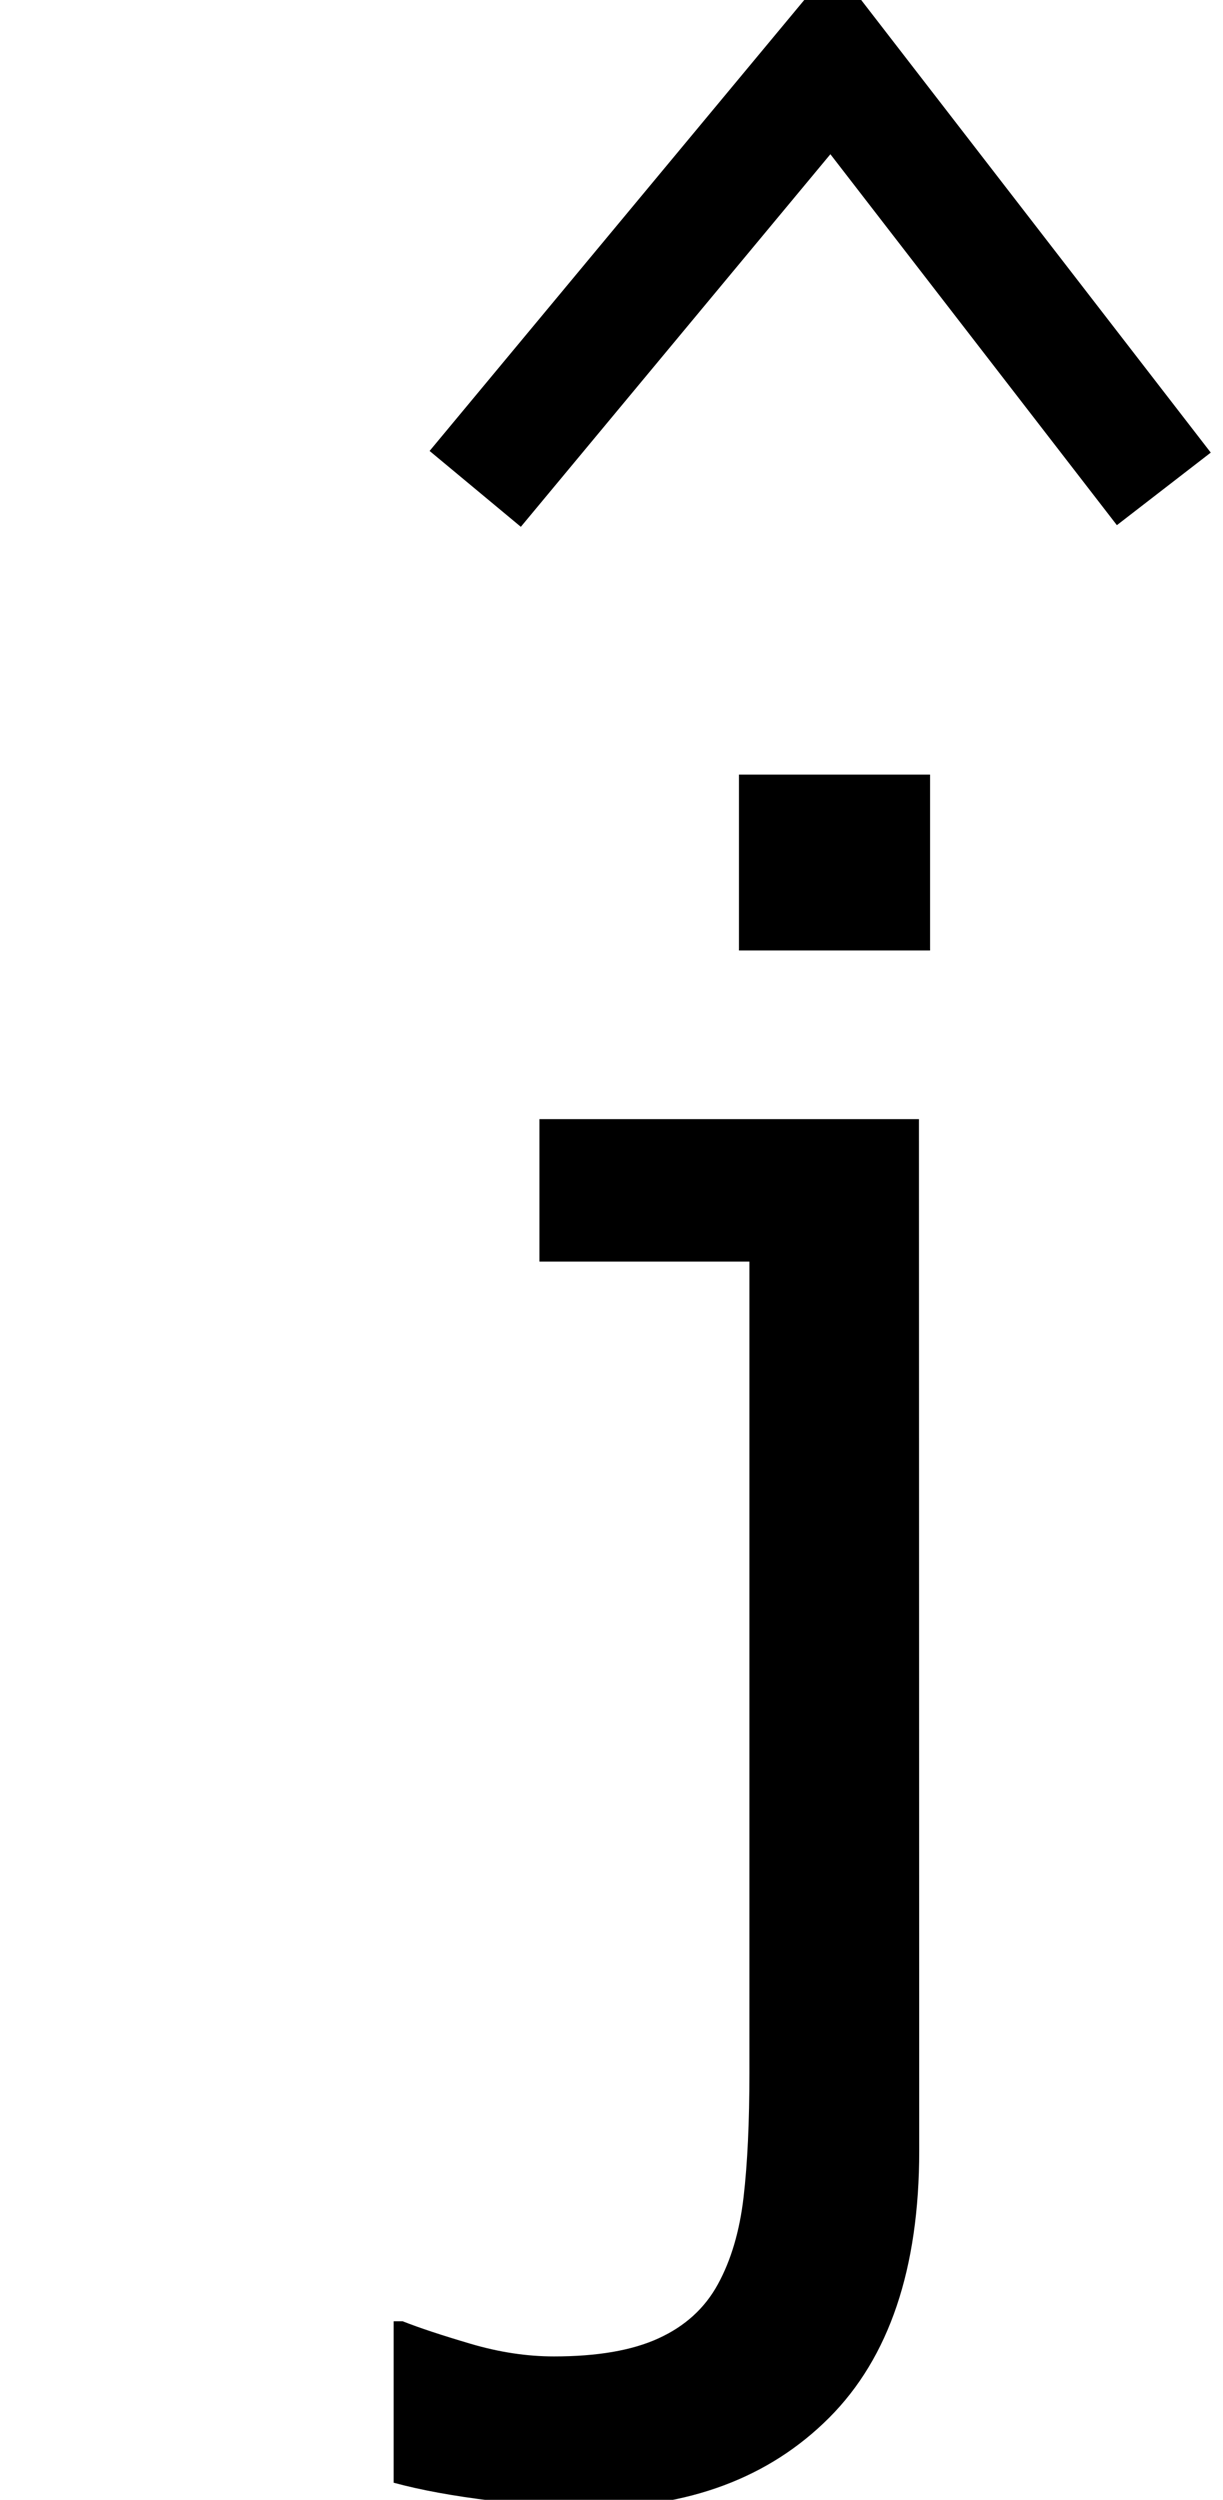
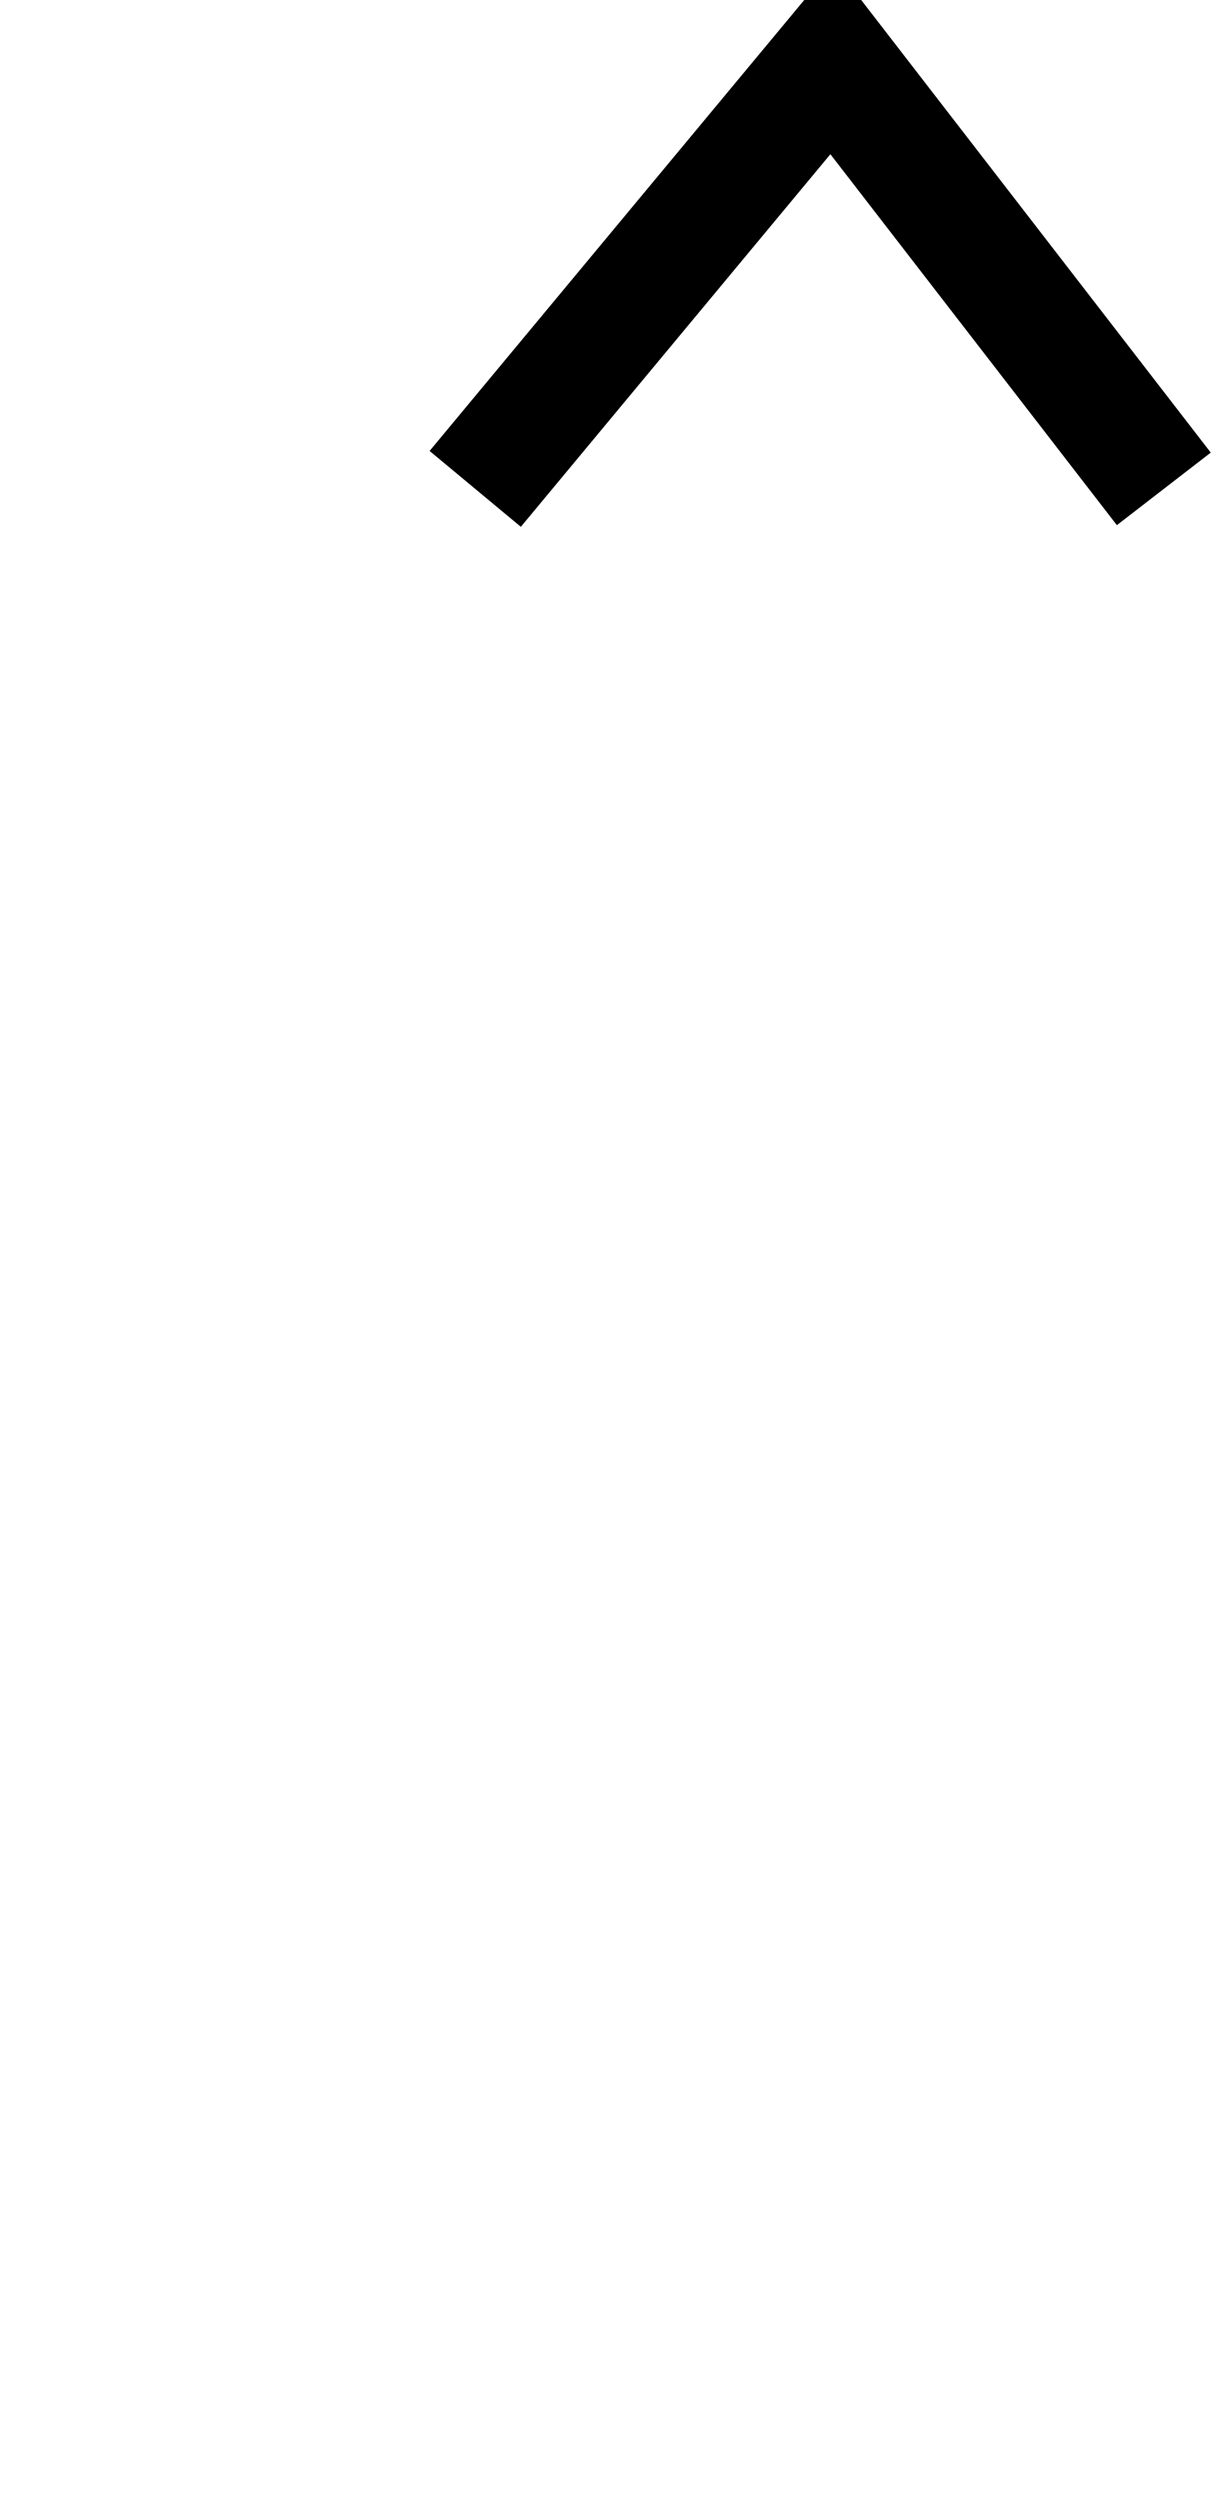
<svg xmlns="http://www.w3.org/2000/svg" xmlns:ns1="http://www.inkscape.org/namespaces/inkscape" xmlns:ns2="http://sodipodi.sourceforge.net/DTD/sodipodi-0.dtd" width="9.01" height="18.408" id="svg2" version="1.1" ns1:version="0.48.4 r9939" ns2:docname="jhat.svg">
  <defs id="defs4" />
  <ns2:namedview id="base" pagecolor="#ffffff" bordercolor="#666666" borderopacity="1.0" ns1:pageopacity="0.0" ns1:pageshadow="2" ns1:zoom="16" ns1:cx="-6.0547967" ns1:cy="4.1219492" ns1:document-units="px" ns1:current-layer="layer1" showgrid="false" showguides="true" ns1:guide-bbox="true" showborder="true" borderlayer="false" width="12px" ns1:window-width="1522" ns1:window-height="845" ns1:window-x="2046" ns1:window-y="56" ns1:window-maximized="0" fit-margin-top="0" fit-margin-left="0" fit-margin-right="0" fit-margin-bottom="0">
    <ns2:guide orientation="0,1" position="274.417,501.922" id="guide3008" />
    <ns2:guide orientation="1,0" position="268.947,492.386" id="guide3010" />
    <ns2:guide orientation="1,0" position="277.455,491.591" id="guide3012" />
    <ns2:guide orientation="0,1" position="-5.257,14.615" id="guide3003" />
    <ns2:guide orientation="0,1" position="-32.632,12.74" id="guide3005" />
    <ns2:guide orientation="1,0" position="6.099,-6.941" id="guide3006" />
  </ns2:namedview>
  <g ns1:groupmode="layer" id="layer2" ns1:label="Real hat" style="display:none" ns2:insensitive="true" transform="translate(2.452,-1.379)">
    <flowRoot xml:space="preserve" id="flowRoot3026" style="font-size:13px;font-style:normal;font-weight:normal;line-height:125%;letter-spacing:0px;word-spacing:0px;fill:#000000;fill-opacity:1;stroke:none;display:inline;font-family:Sans" transform="matrix(1.028,0,0,0.713,-27.424,-15.159)">
      <flowRegion id="flowRegion3028">
        <rect id="rect3030" width="26.693" height="17.678" x="26.34" y="18.055" />
      </flowRegion>
      <flowPara id="flowPara3034">˄</flowPara>
    </flowRoot>
  </g>
  <g ns1:label="SVG version" ns1:groupmode="layer" id="layer1" transform="translate(1.331,-1036.357)" style="display:inline">
    <path style="fill:none;stroke:#000000;stroke-width:0.874px;stroke-linecap:butt;stroke-linejoin:miter;stroke-opacity:1" d="m 2.17,1039.957 2.629,-3.163 2.444,3.163" id="path3006" ns1:connector-curvature="0" ns2:nodetypes="ccc" />
    <g style="font-size:13.6px;font-style:normal;font-variant:normal;font-weight:normal;font-stretch:normal;line-height:125%;letter-spacing:0px;word-spacing:0px;fill:#000000;fill-opacity:1;stroke:none;font-family:Verdana;-inkscape-font-specification:Verdana" id="text2996">
-       <path d="m 5.521,1043.356 -1.408,0 0,-1.295 1.408,0 z m -0.08,8.839 c -3.5e-6,0.868 -0.221,1.523 -0.664,1.966 -0.443,0.443 -1.036,0.664 -1.78,0.664 -0.177,0 -0.411,-0.018 -0.701,-0.053 -0.29,-0.035 -0.532,-0.08 -0.727,-0.133 l 0,-1.189 0.066,0 c 0.124,0.049 0.291,0.104 0.501,0.166 0.21,0.062 0.415,0.093 0.614,0.093 0.319,0 0.576,-0.044 0.77,-0.133 0.195,-0.089 0.341,-0.221 0.438,-0.399 0.097,-0.177 0.16,-0.391 0.189,-0.641 0.029,-0.25 0.043,-0.554 0.043,-0.913 l 0,-5.976 -1.547,0 0,-1.049 2.796,0 z" style="" id="path3001" />
-     </g>
+       </g>
  </g>
</svg>